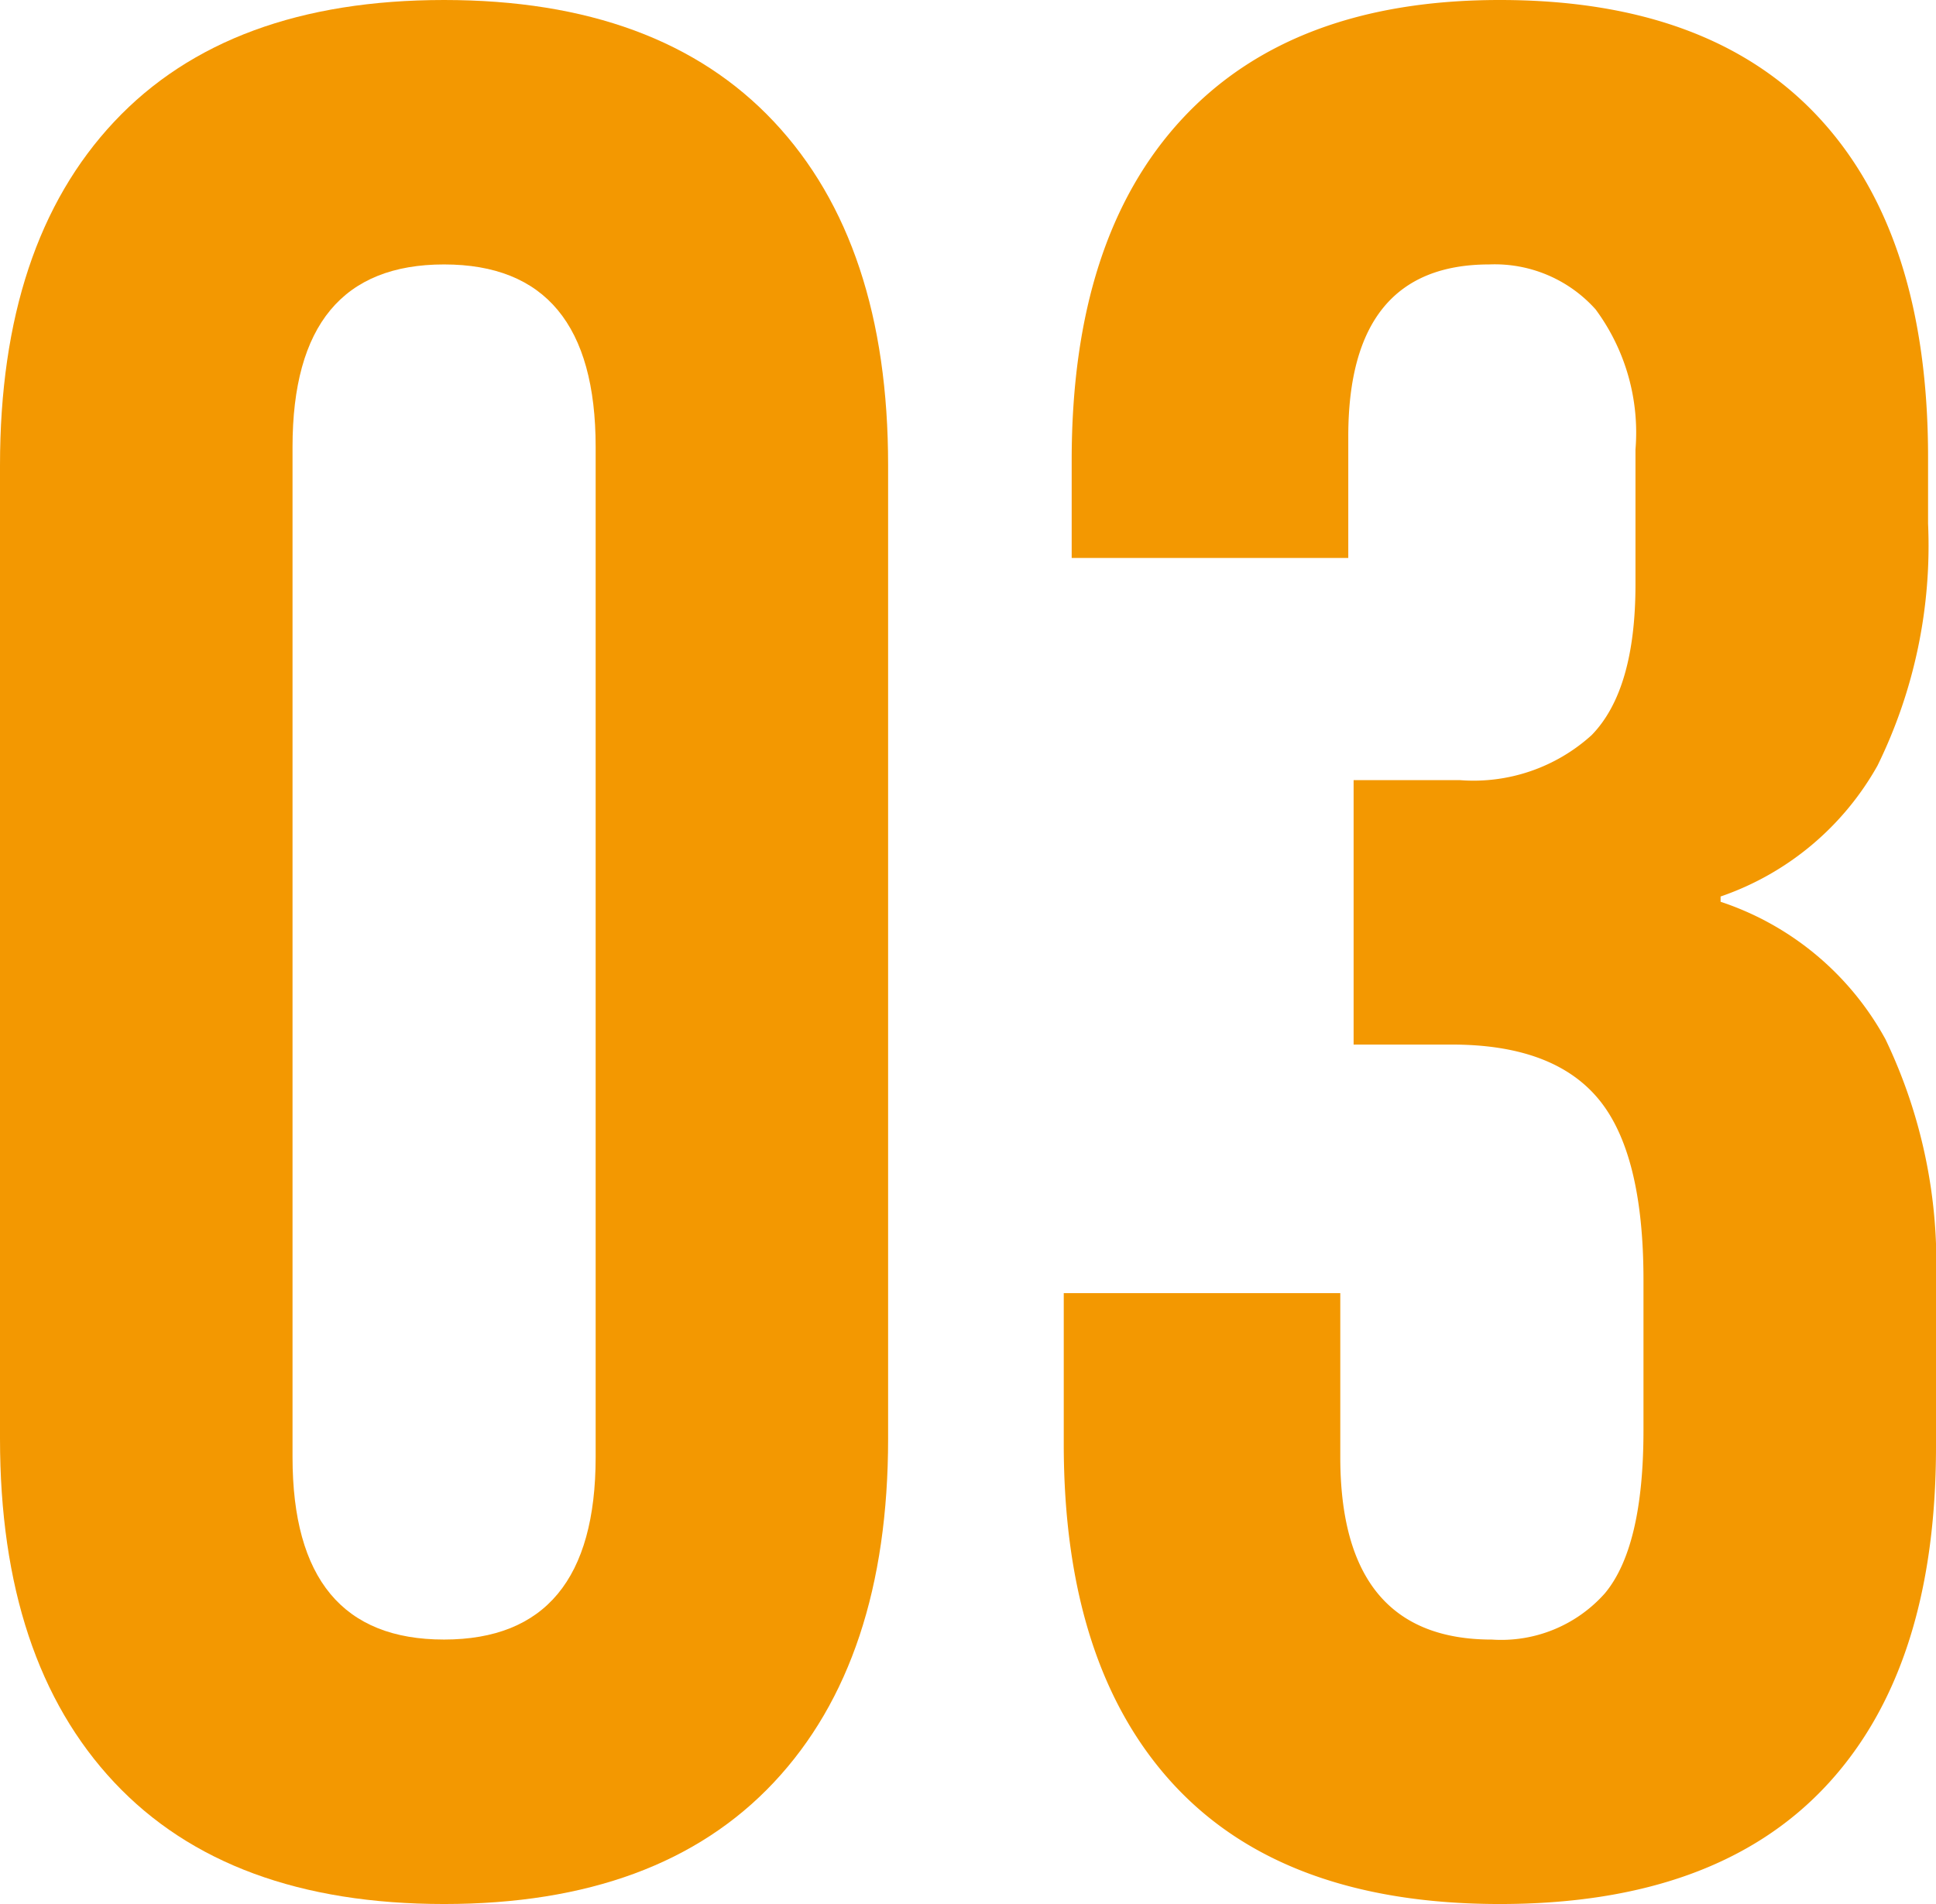
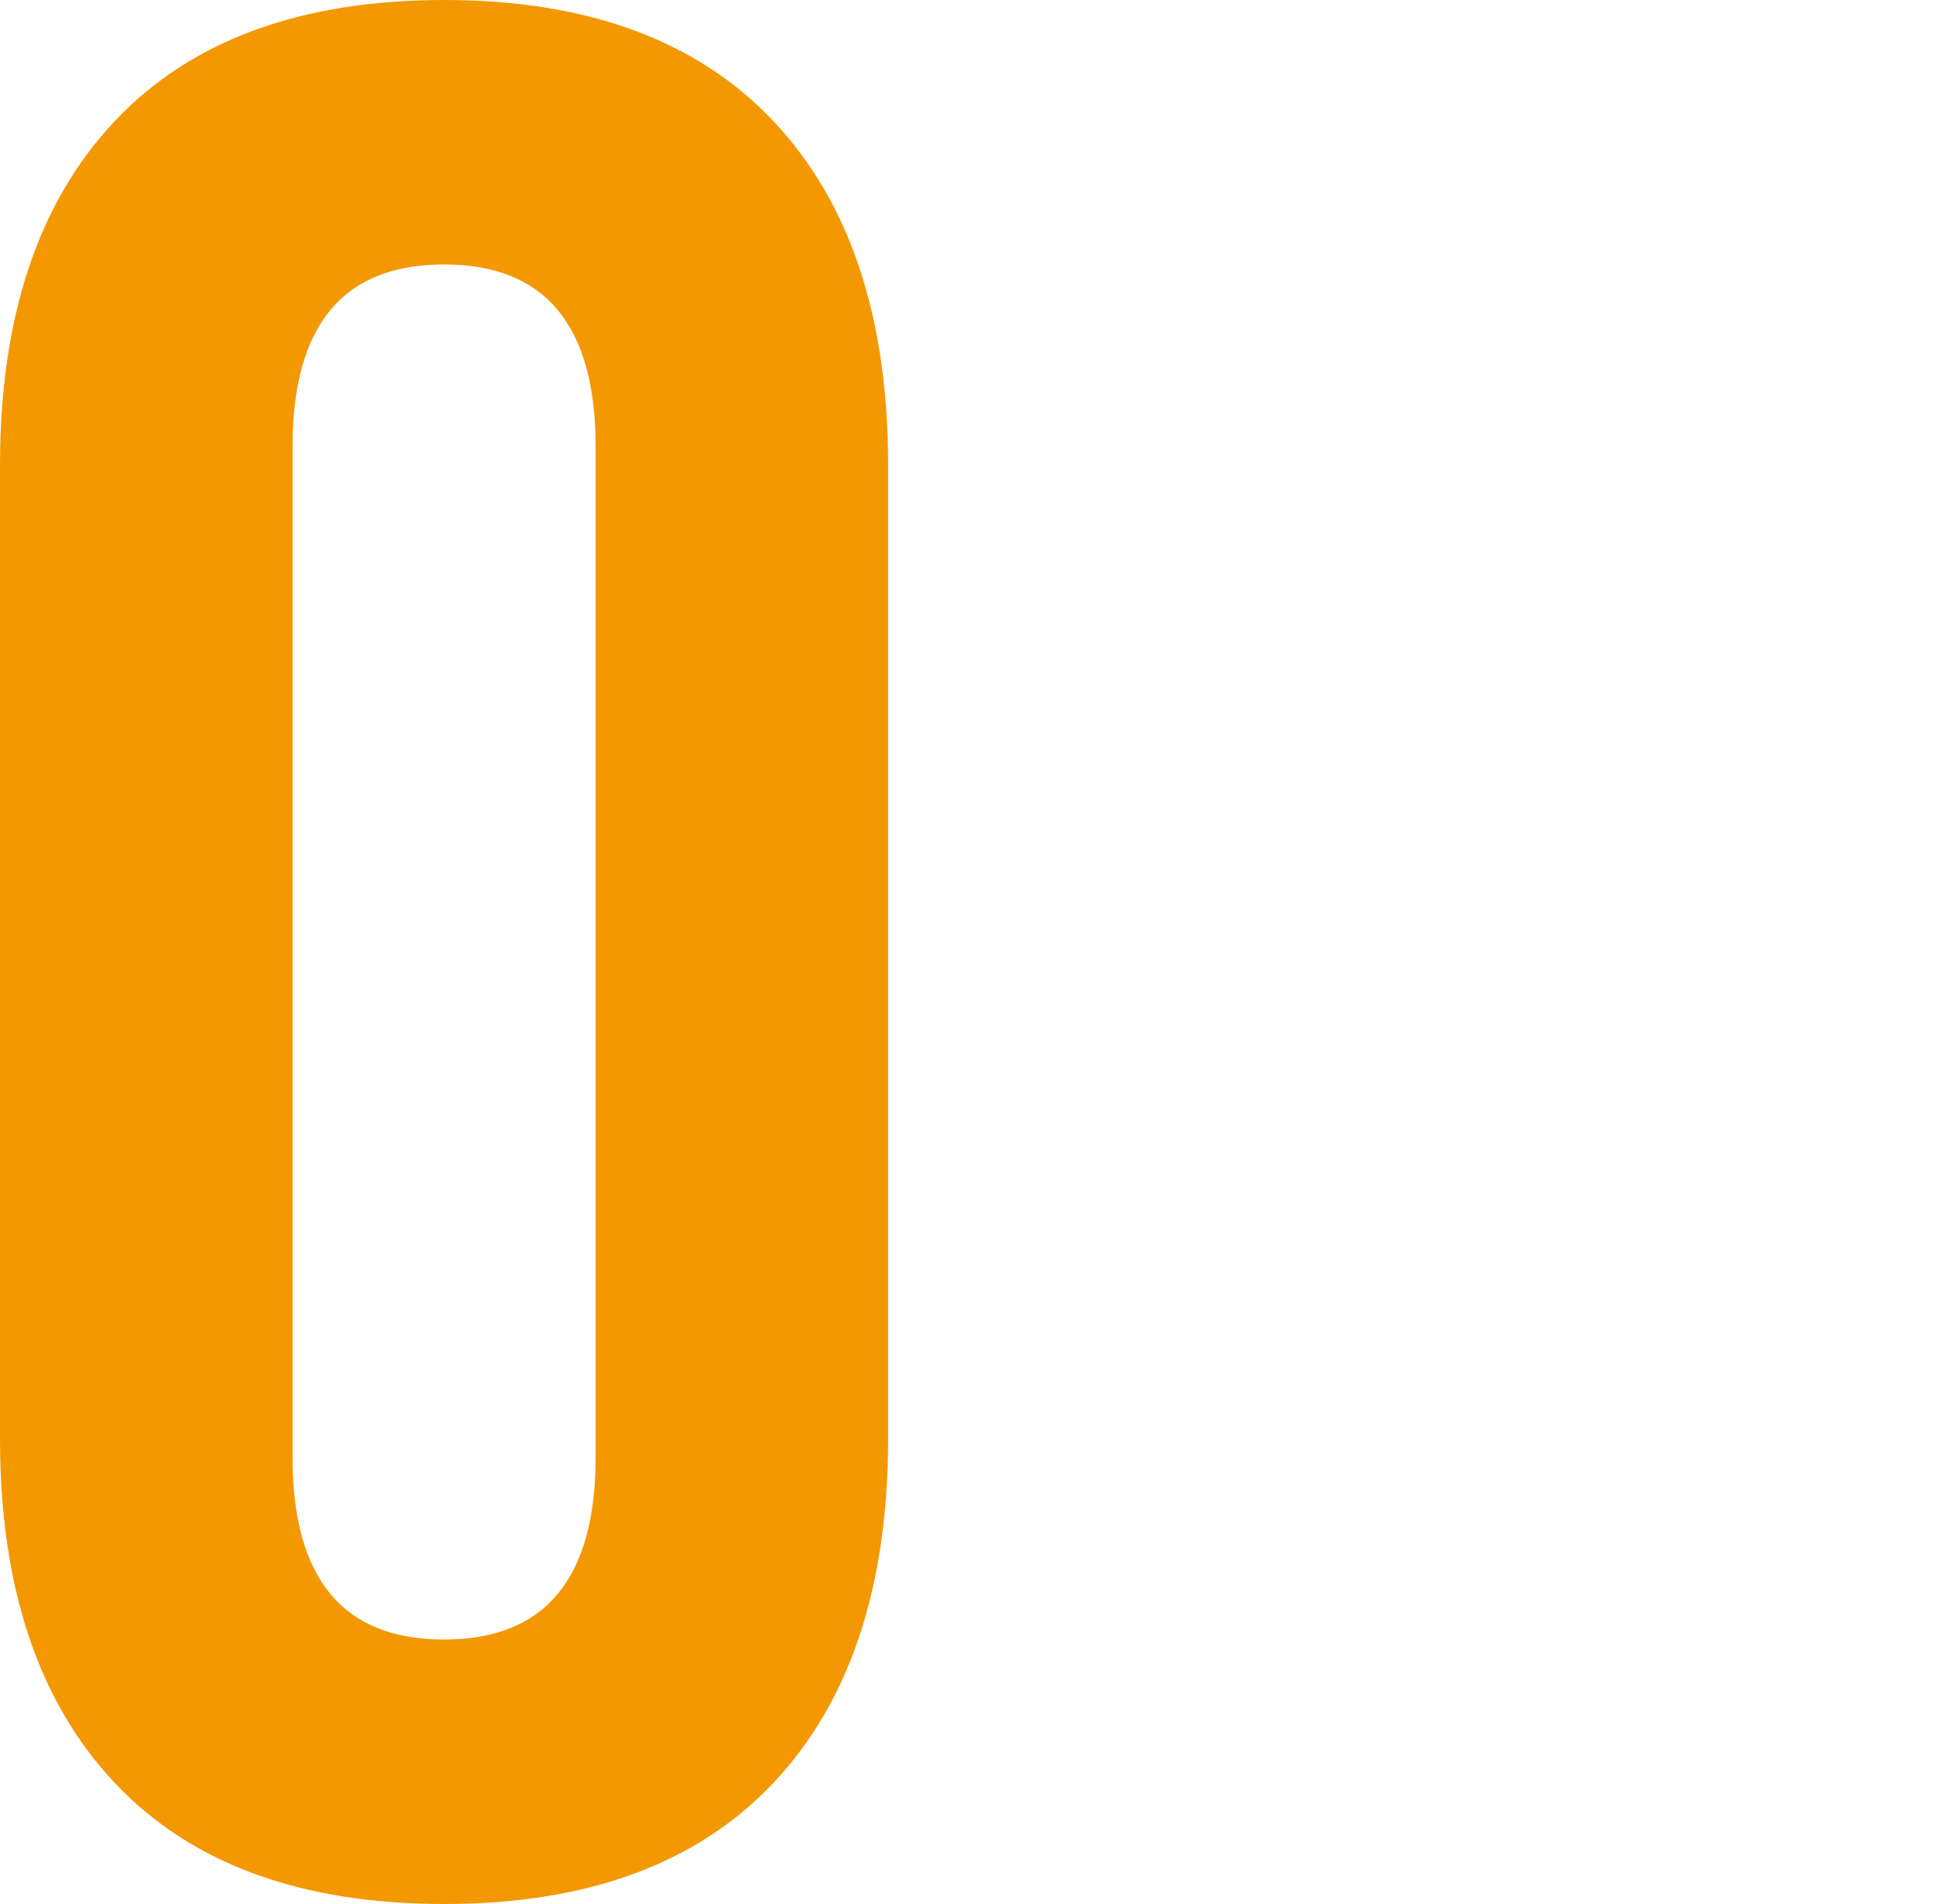
<svg xmlns="http://www.w3.org/2000/svg" width="61" height="60" viewBox="0 0 61 60">
  <g id="_03" data-name="03" transform="translate(-626 -7143)">
    <path id="パス_285" data-name="パス 285" d="M3.6,56.167Q0,52.333,0,45.333V14.666q0-7,3.6-10.833T13.992,0q6.789,0,10.391,3.833t3.6,10.833V45.333q0,7-3.6,10.834T13.992,60Q7.2,60,3.6,56.167M18.768,45.916V14.084q0-5.751-4.776-5.751T9.217,14.084V45.916q0,5.752,4.775,5.75t4.776-5.75" transform="translate(626 7143)" fill="#f39801" />
-     <path id="パス_286" data-name="パス 286" d="M36.993,56.25Q33.517,52.5,33.517,45.5V40.75H42.23v5.166q0,5.752,4.777,5.751a4.367,4.367,0,0,0,3.561-1.459q1.213-1.457,1.215-5.125v-4.75q0-4-1.424-5.708T45.75,32.917h-3.1V24.584H46a5.543,5.543,0,0,0,4.148-1.417q1.383-1.416,1.383-4.75v-4.25A6.528,6.528,0,0,0,50.275,9.75a4.262,4.262,0,0,0-3.351-1.417q-4.443,0-4.442,5.417v3.833H33.767V14.5q0-7,3.478-10.751T47.258,0q6.618,0,10.055,3.709T60.75,14.417V16.5a15.733,15.733,0,0,1-1.593,7.626,9.029,9.029,0,0,1-4.944,4.125v.166a9.227,9.227,0,0,1,5.195,4.333A16.3,16.3,0,0,1,61,40.416v5.168q0,7-3.478,10.708T47.258,60q-6.786,0-10.265-3.75" transform="translate(626 7143)" fill="#f39801" />
  </g>
</svg>